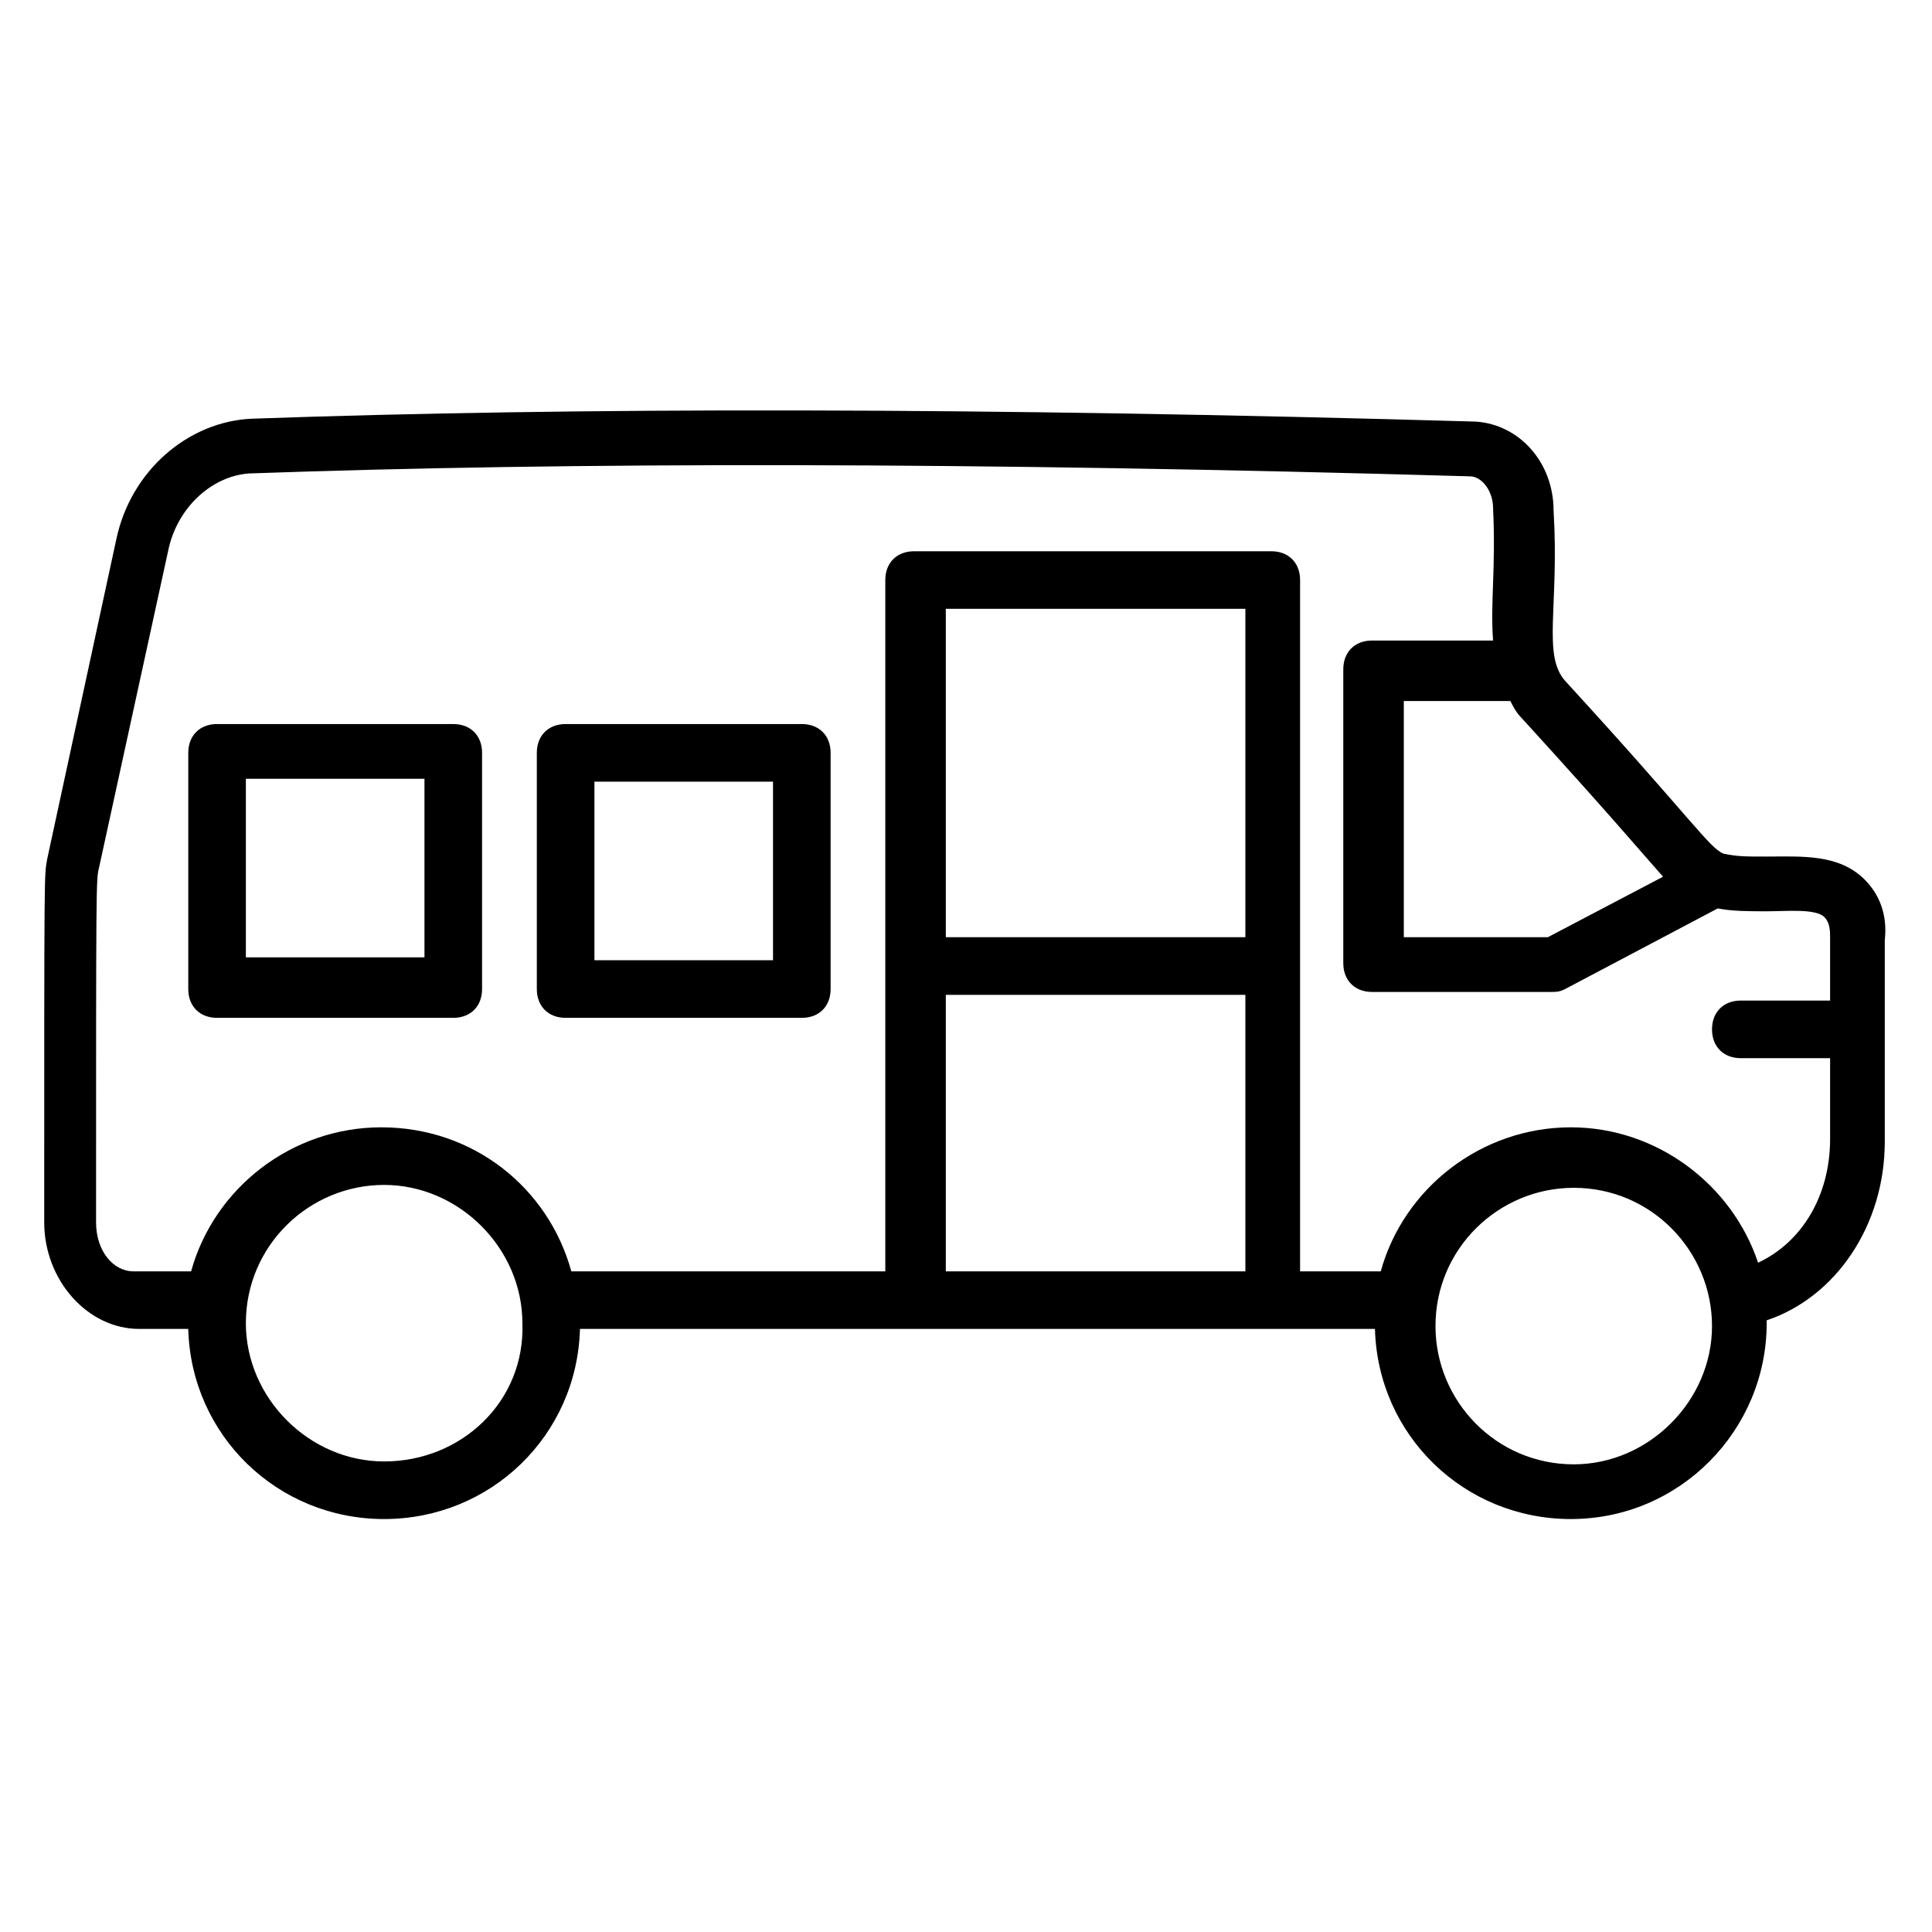
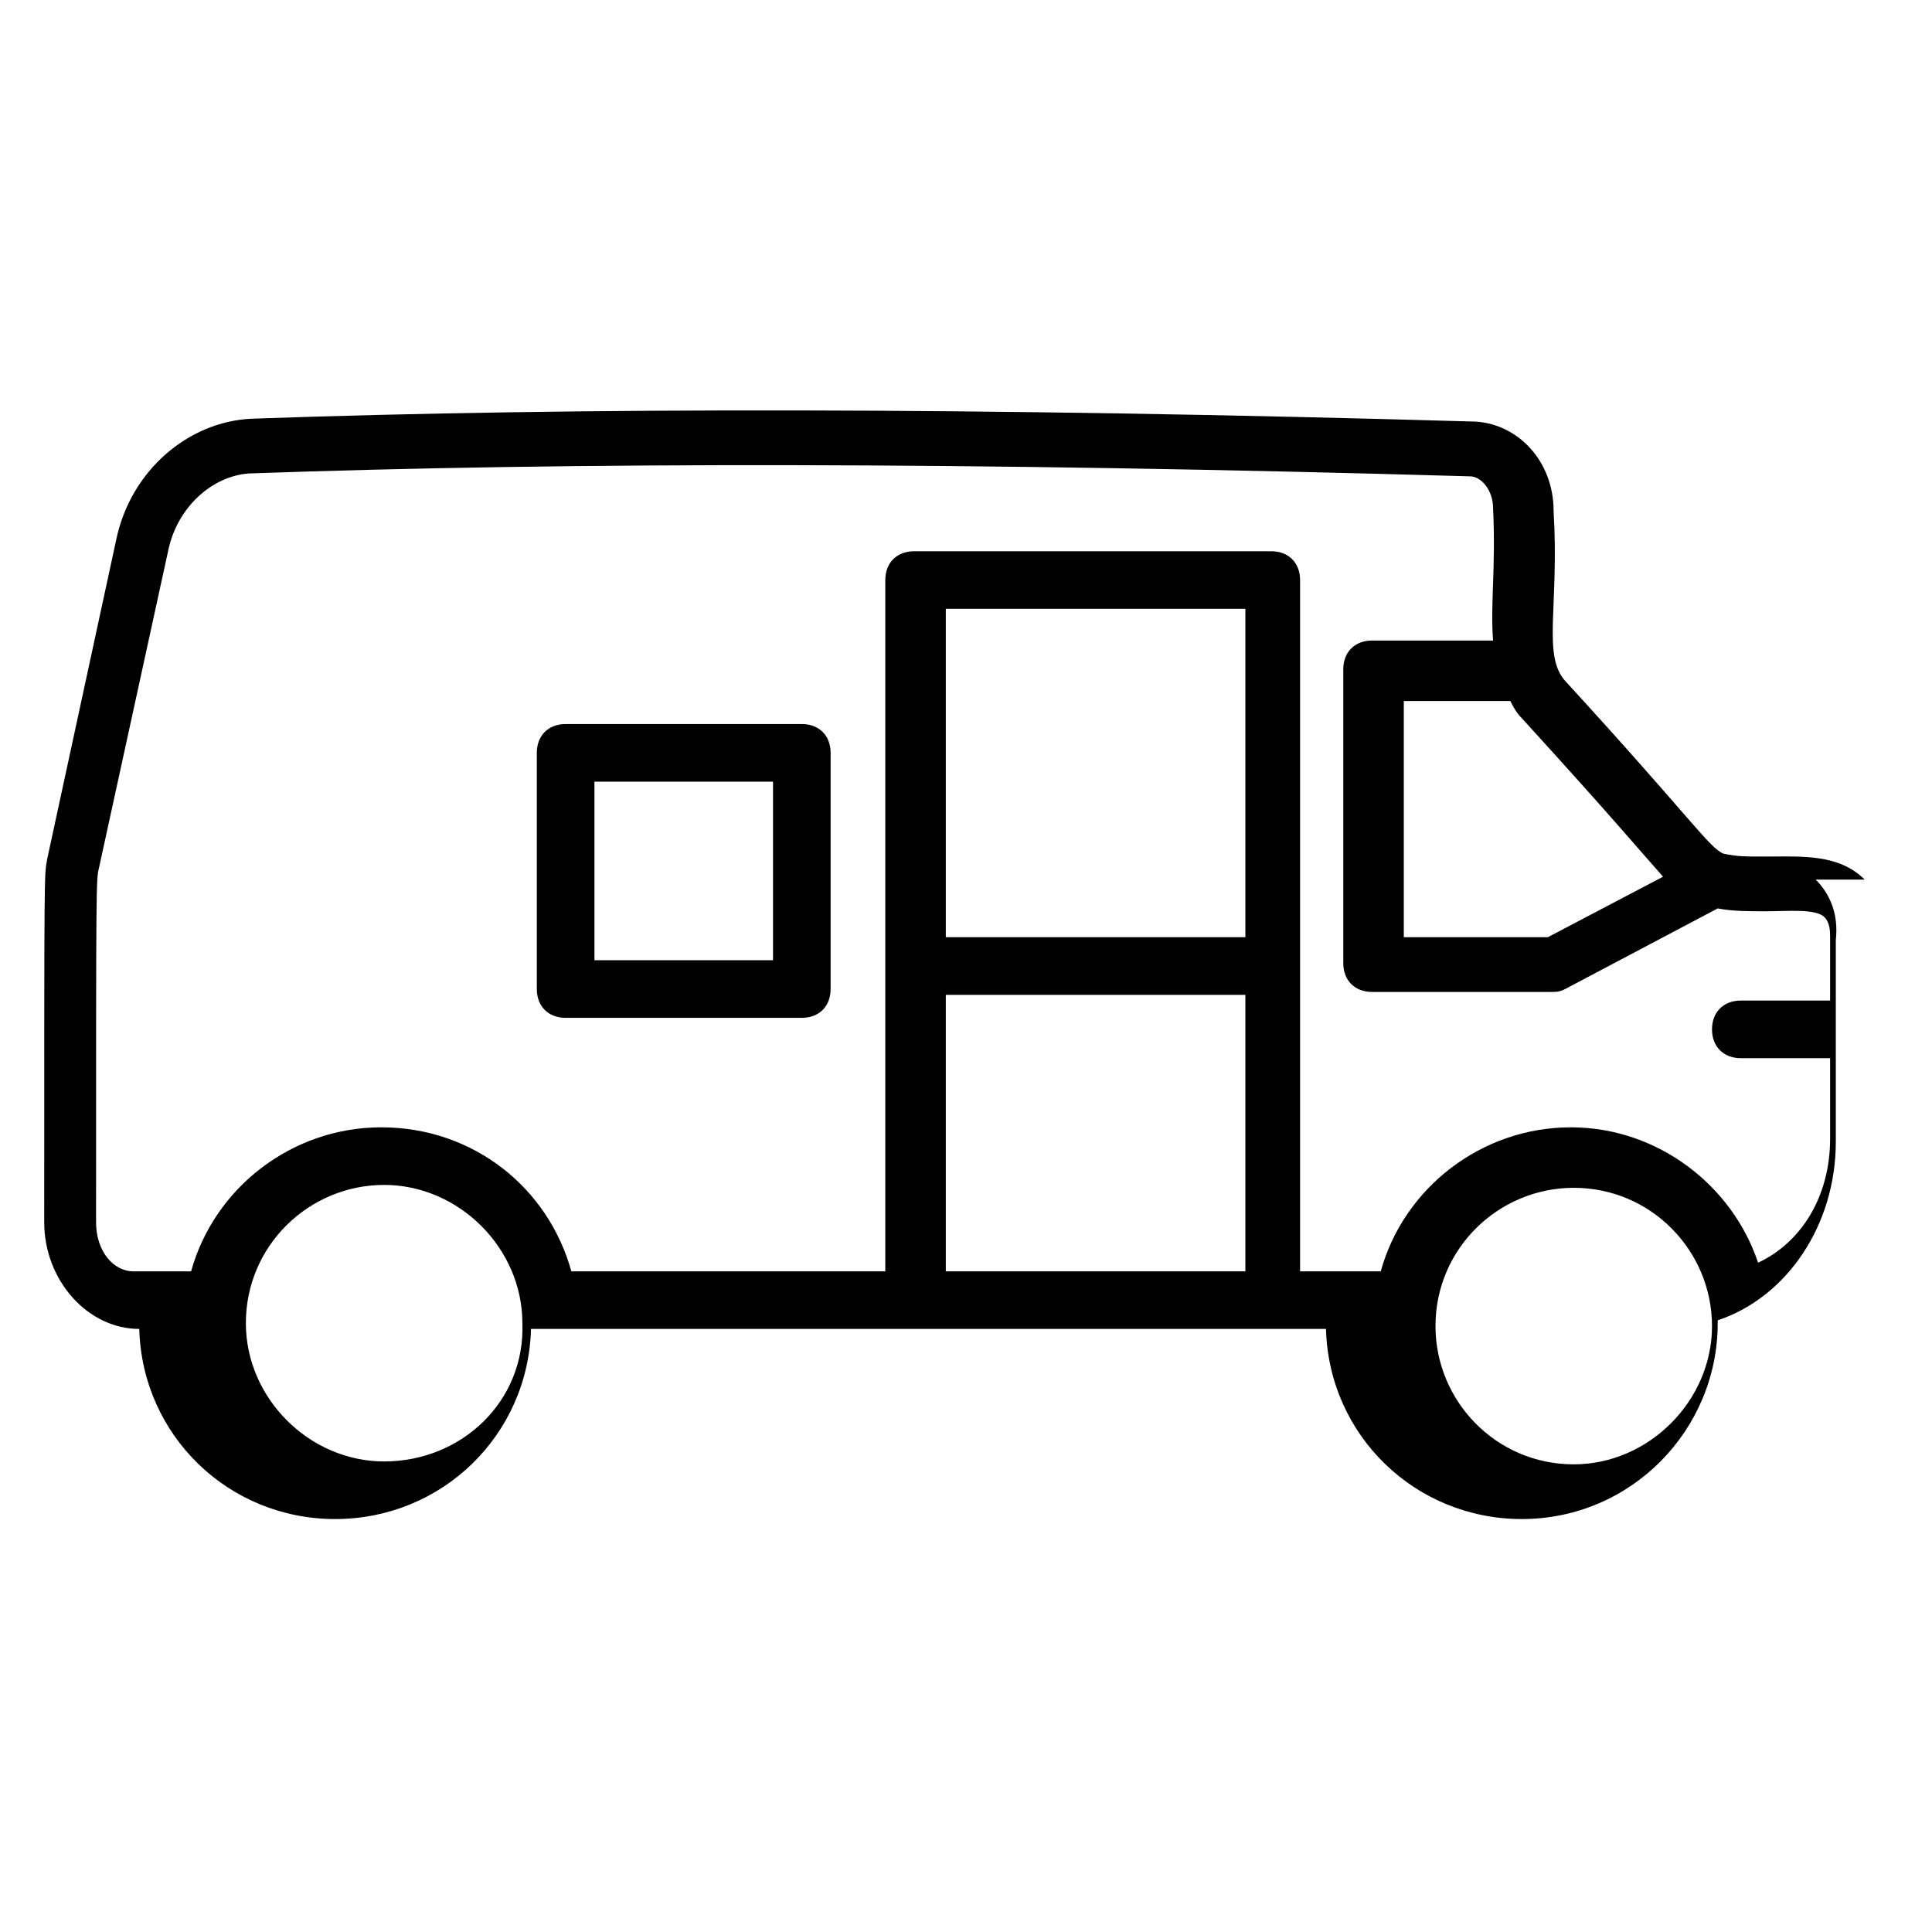
<svg xmlns="http://www.w3.org/2000/svg" fill="#000000" width="800px" height="800px" version="1.1" viewBox="144 144 512 512">
  <g>
-     <path d="m638.16 377.1c-6.871-6.871-16.793-6.106-25.953-6.106-6.106 0-7.633 0-11.449-0.762-3.816-1.527-8.398-9.16-41.984-45.801-6.106-6.871-1.527-19.848-3.055-45.039 0-12.977-9.16-22.902-20.609-23.664-132.06-3.816-238.17-3.816-324.43-0.766-16.793 0.762-32.062 13.742-35.879 32.062l-18.316 84.73c-0.766 4.582-0.766 0.766-0.766 96.184 0 15.266 11.449 28.242 25.191 28.242h12.977c0.762 28.242 23.664 50.383 51.906 50.383 28.242 0 51.145-22.137 51.906-50.383h210.68c0.762 28.242 23.664 50.383 51.906 50.383 29.008 0 51.906-23.664 51.906-51.906v-0.762c18.32-6.106 31.297-25.191 31.297-47.328v-53.434c0.77-6.875-1.52-12.219-5.336-16.035zm-53.434-0.762-30.535 16.031h-38.168v-62.594h28.242c0.762 1.527 1.527 3.055 3.055 4.582 23.664 25.949 31.297 35.109 37.406 41.98zm-338.93 154.96c-19.844 0-36.641-16.793-36.641-36.641 0-20.609 16.793-36.641 36.641-36.641 19.848 0 36.641 16.793 36.641 36.641 0.766 20.613-16.027 36.641-36.641 36.641zm228.24-138.93h-79.387v-87.023h79.387zm-79.387 88.551v-73.281h79.387v73.281zm166.41 51.145c-20.609 0-36.641-16.793-36.641-36.641 0-20.609 16.793-36.641 36.641-36.641 20.609 0 36.641 16.793 36.641 36.641 0 19.848-16.797 36.641-36.641 36.641zm48.852-53.434c-6.871-20.609-26.719-35.879-49.617-35.879-23.664 0-44.273 16.031-50.383 38.168h-21.375v-183.2c0-4.582-3.055-7.633-7.633-7.633h-94.656c-4.582 0-7.633 3.055-7.633 7.633v183.2h-83.203c-6.106-22.137-25.953-38.168-50.383-38.168-23.664 0-44.273 16.031-50.383 38.168h-15.266c-5.344 0-9.922-5.344-9.922-12.977 0-90.074 0-90.84 0.762-93.891l18.32-83.969c2.289-11.449 11.449-19.848 21.375-20.609 85.496-3.055 191.6-3.055 323.66 0.762 3.055 0 6.106 3.816 6.106 8.398 0.762 16.031-0.762 25.191 0 35.113h-32.062c-4.582 0-7.633 3.055-7.633 7.633v77.863c0 4.582 3.055 7.633 7.633 7.633h47.328c1.527 0 2.289 0 3.816-0.762l40.457-21.375c3.816 0.762 8.398 0.762 12.977 0.762 5.344 0 12.977-0.762 15.266 1.527 1.535 1.523 1.535 3.816 1.535 5.34v16.793h-23.664c-4.582 0-7.633 3.055-7.633 7.633 0 4.582 3.055 7.633 7.633 7.633h23.664v21.375c0 15.27-7.633 27.484-19.086 32.828z" />
+     <path d="m638.16 377.1c-6.871-6.871-16.793-6.106-25.953-6.106-6.106 0-7.633 0-11.449-0.762-3.816-1.527-8.398-9.16-41.984-45.801-6.106-6.871-1.527-19.848-3.055-45.039 0-12.977-9.16-22.902-20.609-23.664-132.06-3.816-238.17-3.816-324.43-0.766-16.793 0.762-32.062 13.742-35.879 32.062l-18.316 84.73c-0.766 4.582-0.766 0.766-0.766 96.184 0 15.266 11.449 28.242 25.191 28.242c0.762 28.242 23.664 50.383 51.906 50.383 28.242 0 51.145-22.137 51.906-50.383h210.68c0.762 28.242 23.664 50.383 51.906 50.383 29.008 0 51.906-23.664 51.906-51.906v-0.762c18.32-6.106 31.297-25.191 31.297-47.328v-53.434c0.77-6.875-1.52-12.219-5.336-16.035zm-53.434-0.762-30.535 16.031h-38.168v-62.594h28.242c0.762 1.527 1.527 3.055 3.055 4.582 23.664 25.949 31.297 35.109 37.406 41.98zm-338.93 154.96c-19.844 0-36.641-16.793-36.641-36.641 0-20.609 16.793-36.641 36.641-36.641 19.848 0 36.641 16.793 36.641 36.641 0.766 20.613-16.027 36.641-36.641 36.641zm228.24-138.93h-79.387v-87.023h79.387zm-79.387 88.551v-73.281h79.387v73.281zm166.41 51.145c-20.609 0-36.641-16.793-36.641-36.641 0-20.609 16.793-36.641 36.641-36.641 20.609 0 36.641 16.793 36.641 36.641 0 19.848-16.797 36.641-36.641 36.641zm48.852-53.434c-6.871-20.609-26.719-35.879-49.617-35.879-23.664 0-44.273 16.031-50.383 38.168h-21.375v-183.2c0-4.582-3.055-7.633-7.633-7.633h-94.656c-4.582 0-7.633 3.055-7.633 7.633v183.2h-83.203c-6.106-22.137-25.953-38.168-50.383-38.168-23.664 0-44.273 16.031-50.383 38.168h-15.266c-5.344 0-9.922-5.344-9.922-12.977 0-90.074 0-90.84 0.762-93.891l18.32-83.969c2.289-11.449 11.449-19.848 21.375-20.609 85.496-3.055 191.6-3.055 323.66 0.762 3.055 0 6.106 3.816 6.106 8.398 0.762 16.031-0.762 25.191 0 35.113h-32.062c-4.582 0-7.633 3.055-7.633 7.633v77.863c0 4.582 3.055 7.633 7.633 7.633h47.328c1.527 0 2.289 0 3.816-0.762l40.457-21.375c3.816 0.762 8.398 0.762 12.977 0.762 5.344 0 12.977-0.762 15.266 1.527 1.535 1.523 1.535 3.816 1.535 5.34v16.793h-23.664c-4.582 0-7.633 3.055-7.633 7.633 0 4.582 3.055 7.633 7.633 7.633h23.664v21.375c0 15.27-7.633 27.484-19.086 32.828z" />
    <path d="m356.49 335.88h-62.594c-4.582 0-7.633 3.055-7.633 7.633v62.594c0 4.582 3.055 7.633 7.633 7.633h62.594c4.582 0 7.633-3.055 7.633-7.633v-62.594c0-4.582-3.055-7.633-7.633-7.633zm-7.633 62.594h-47.328v-47.328h47.328z" />
-     <path d="m264.12 335.88h-62.594c-4.582 0-7.633 3.055-7.633 7.633v62.594c0 4.582 3.055 7.633 7.633 7.633h62.594c4.582 0 7.633-3.055 7.633-7.633v-62.594c0.004-4.582-3.051-7.633-7.633-7.633zm-7.633 61.828h-47.328v-47.328h47.328z" />
  </g>
</svg>